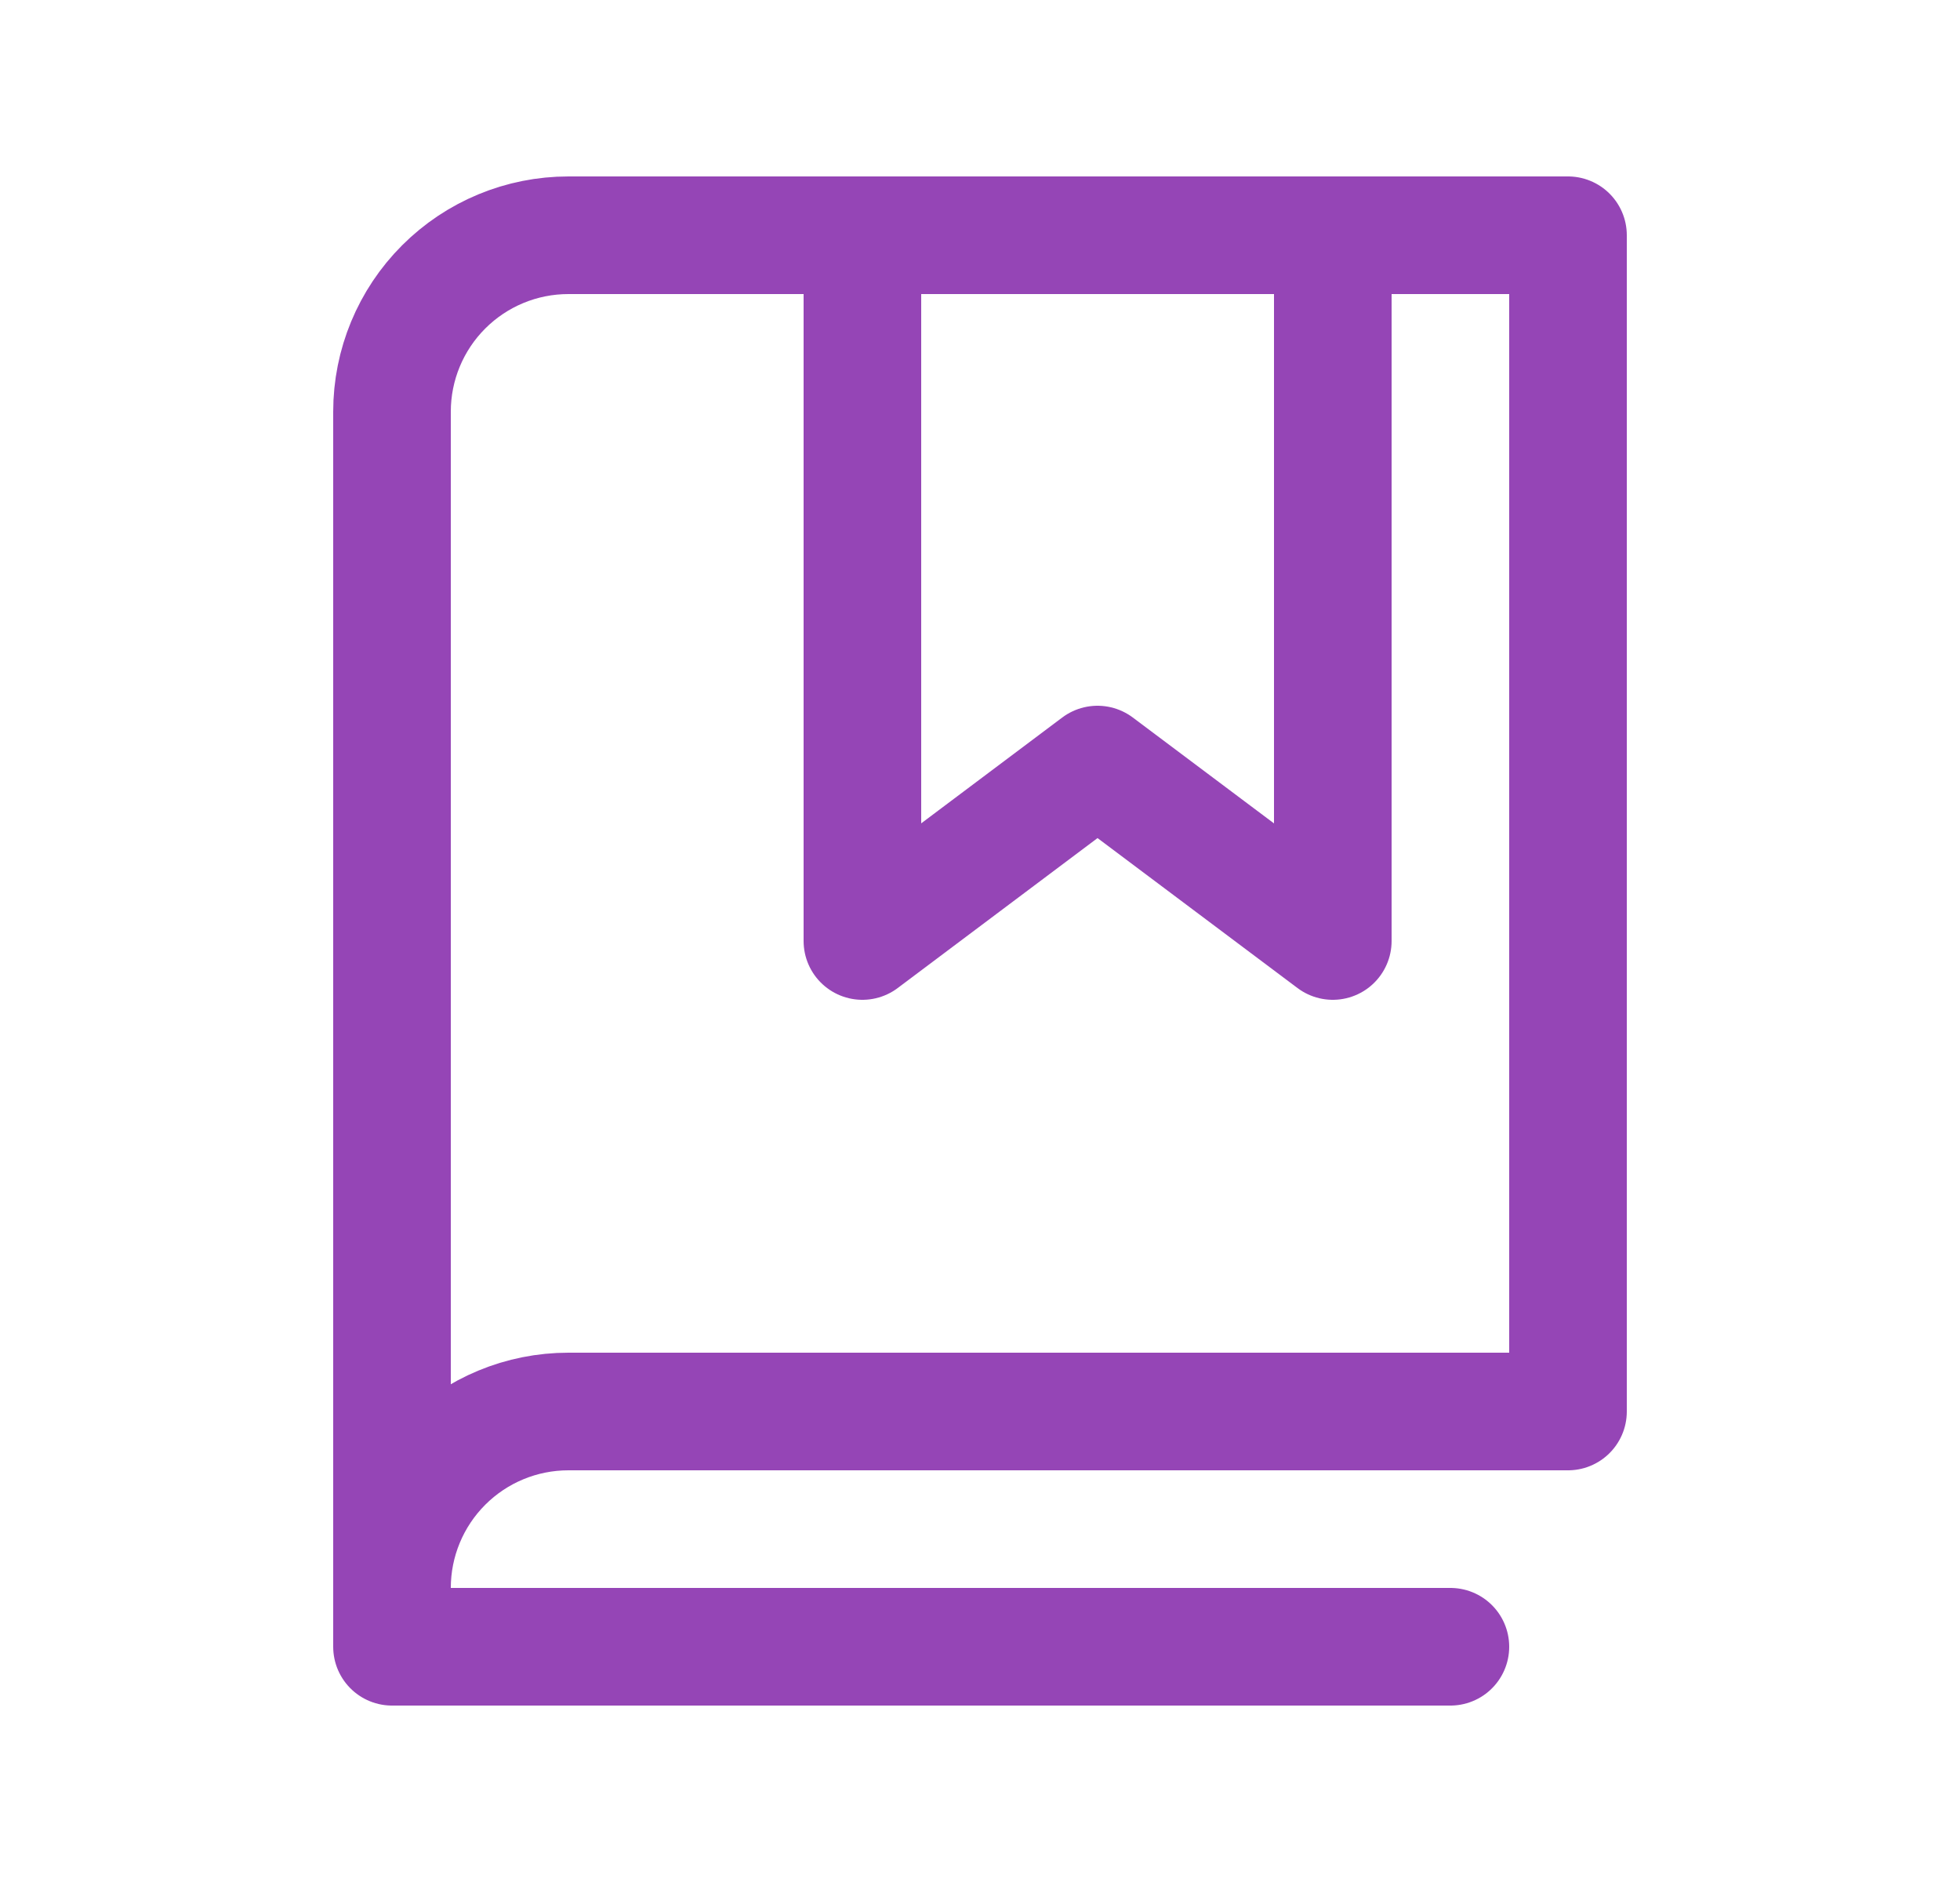
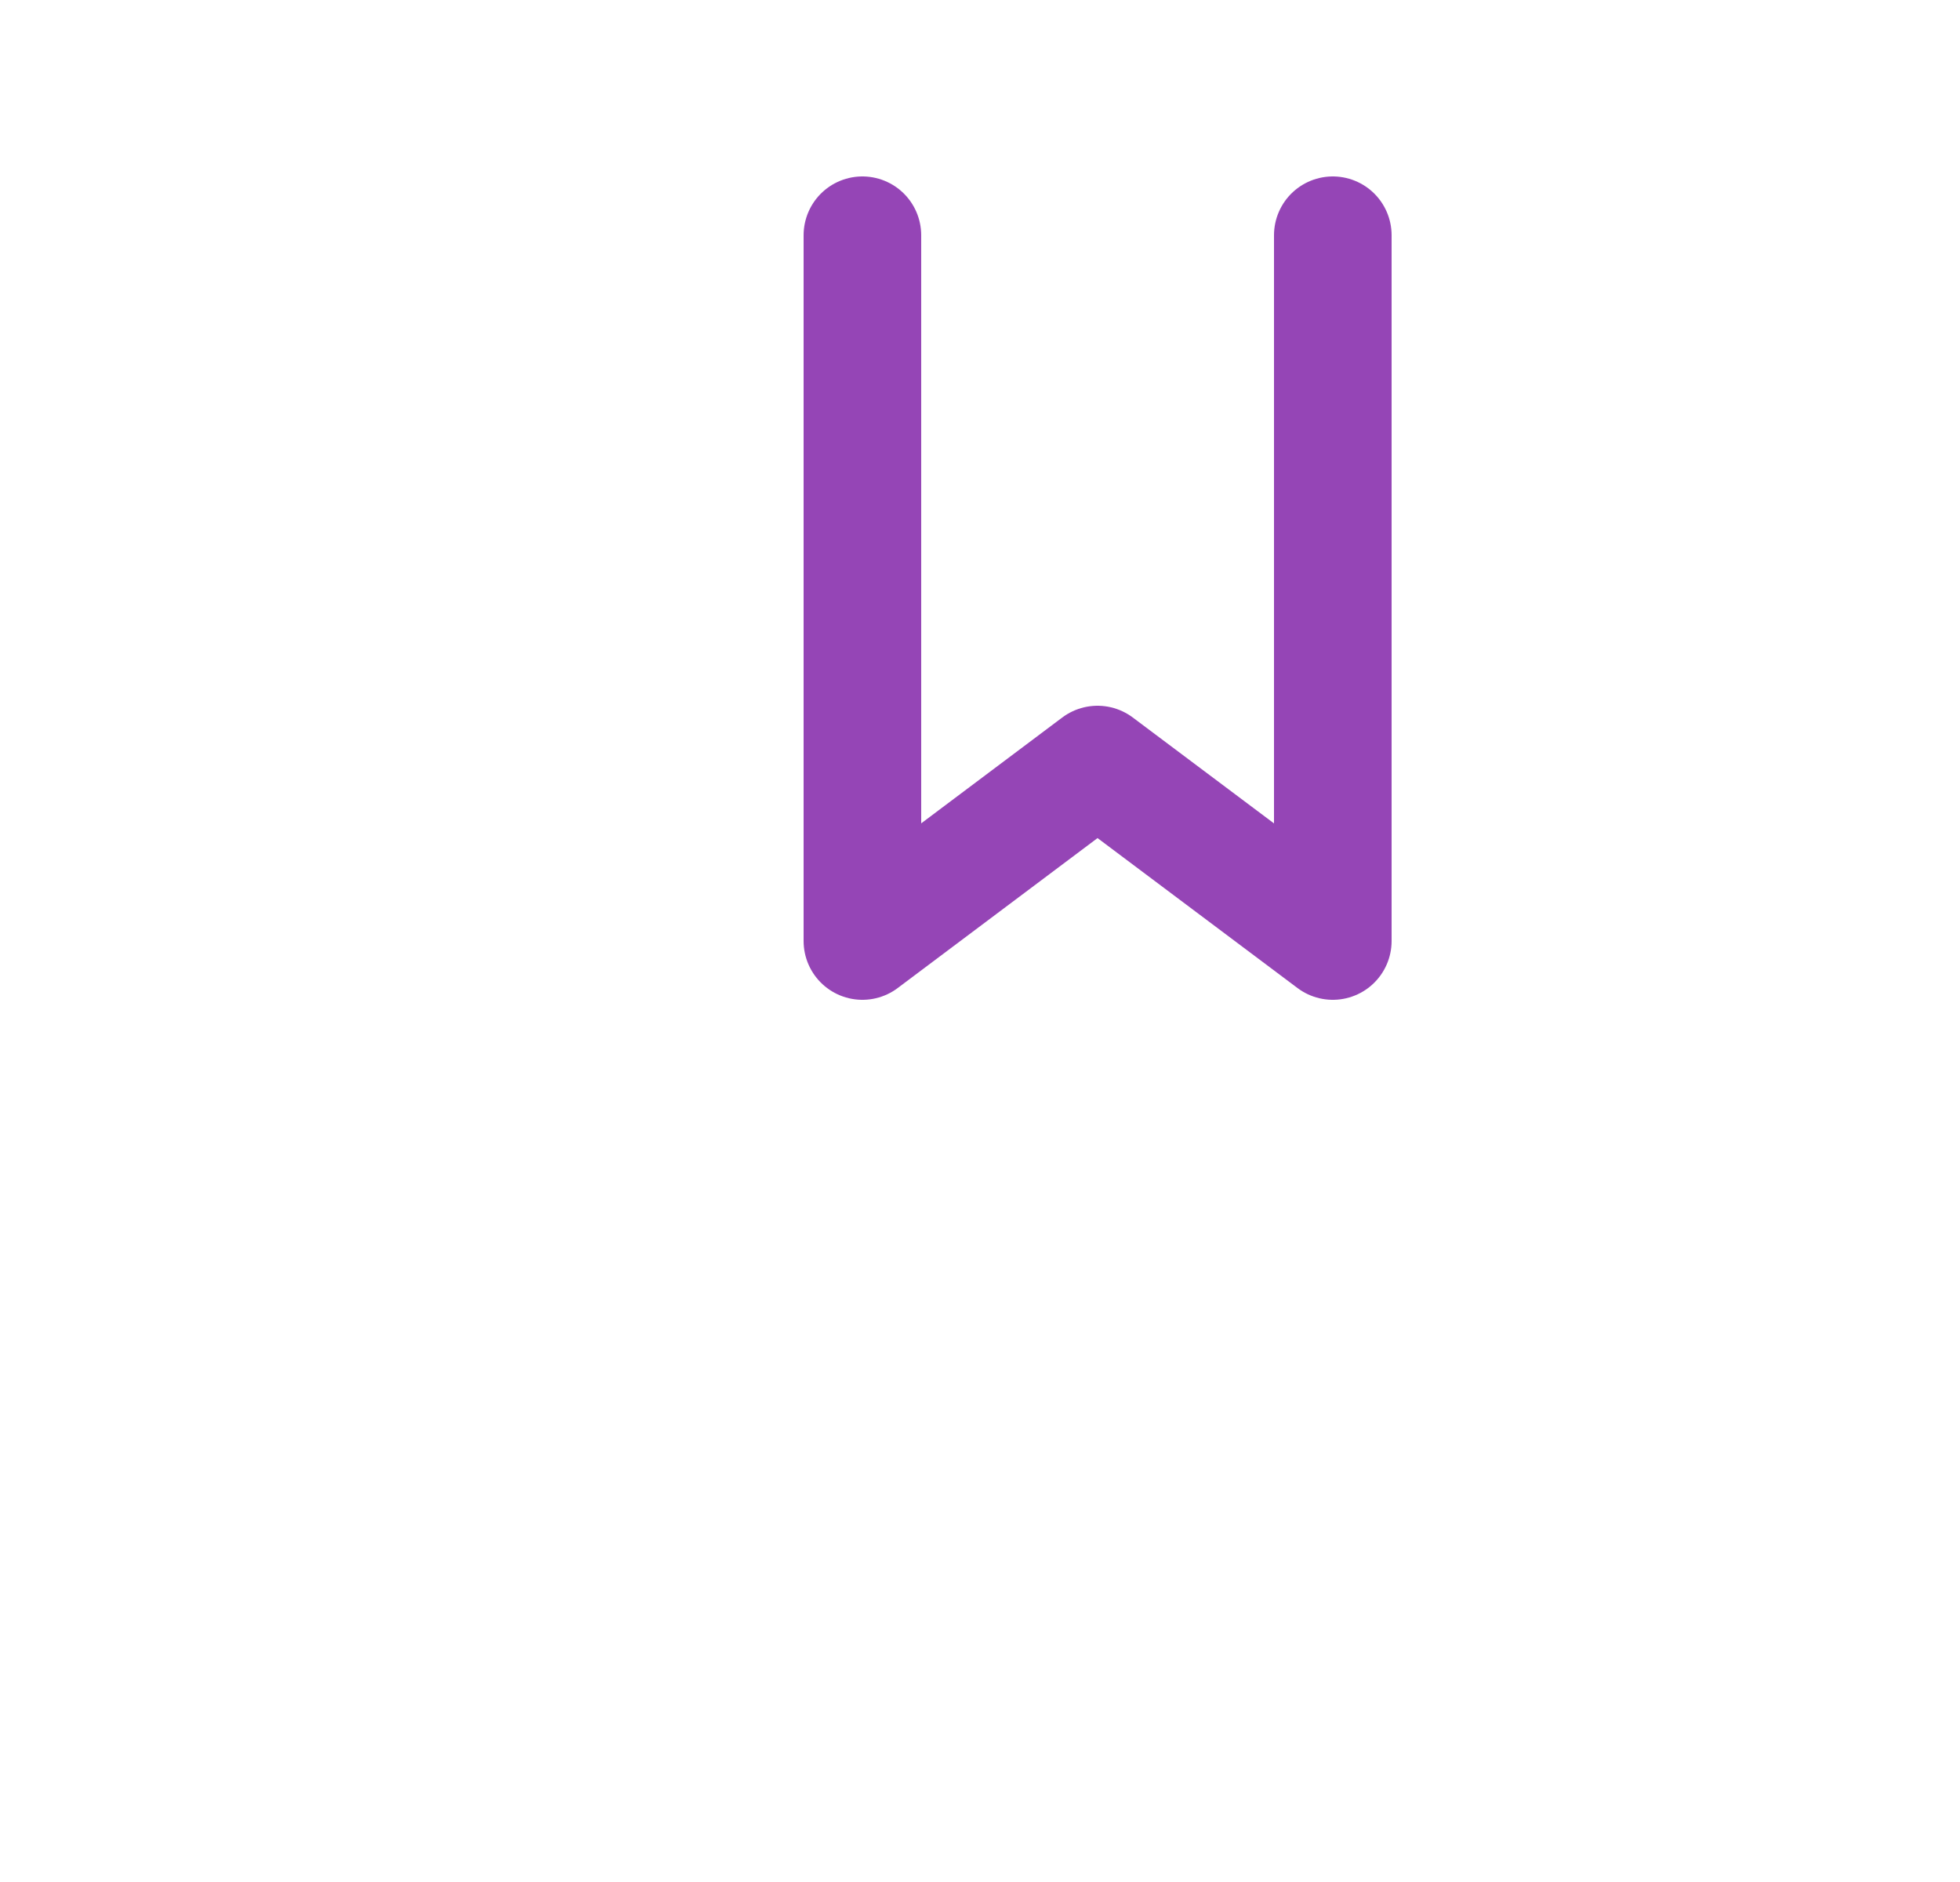
<svg xmlns="http://www.w3.org/2000/svg" width="25" height="24" viewBox="0 0 25 24" fill="none">
  <path d="M17 3V12L13.999 9.75L11 12V3" stroke="#9545B6" stroke-width="1.5" stroke-linecap="round" stroke-linejoin="round" />
-   <path d="M5 20.25C5 19.653 5.237 19.081 5.659 18.659C6.081 18.237 6.653 18 7.25 18H20V3H7.25C6.653 3 6.081 3.237 5.659 3.659C5.237 4.081 5 4.653 5 5.25V20.25Z" stroke="#9545B6" stroke-width="1.5" stroke-linecap="round" stroke-linejoin="round" />
-   <path d="M5 20.25V21H18.5" stroke="#9545B6" stroke-width="1.5" stroke-linecap="round" stroke-linejoin="round" />
</svg>